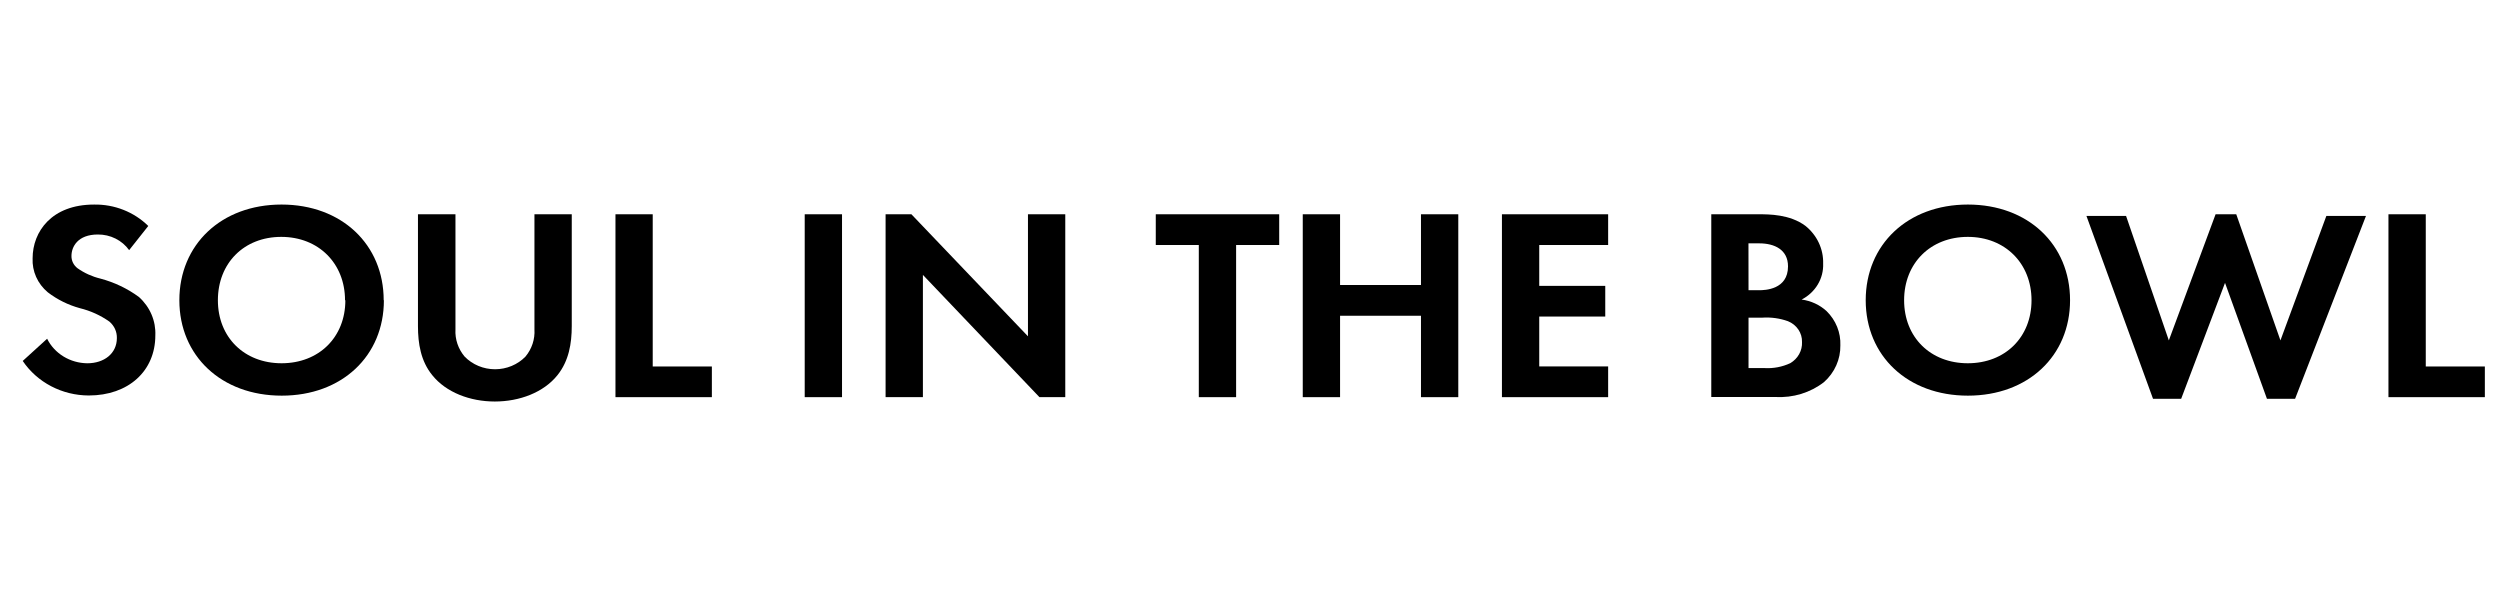
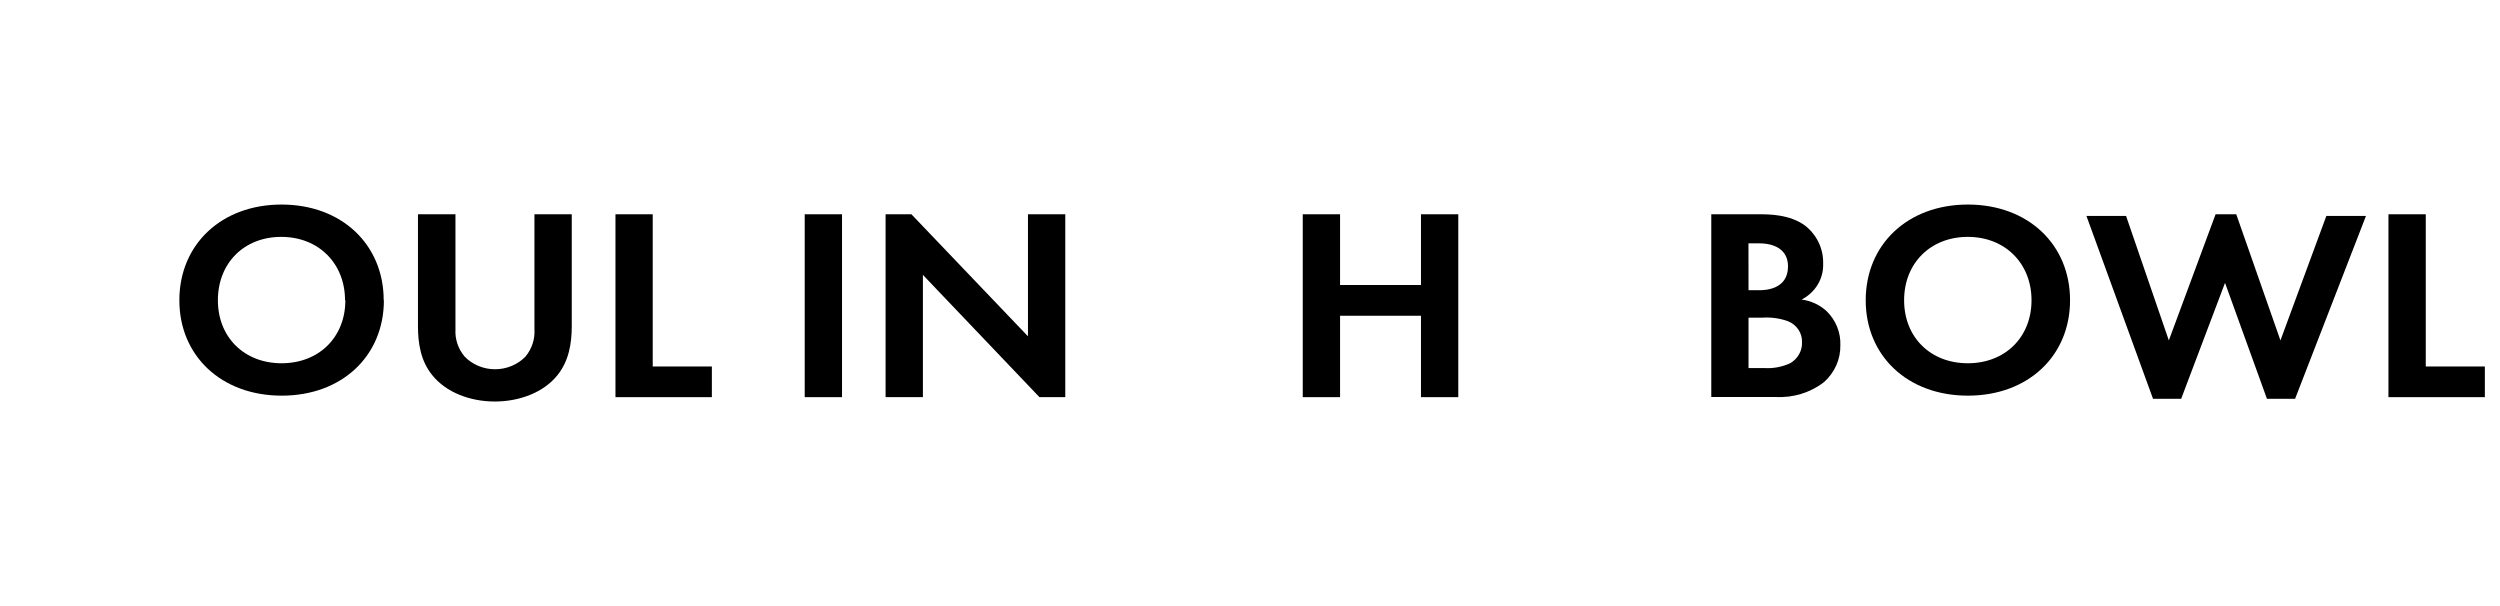
<svg xmlns="http://www.w3.org/2000/svg" width="330" height="80" viewBox="0 0 330 80" fill="none">
-   <path d="M17.046 33.019C16.588 32.377 15.972 31.853 15.252 31.493C14.532 31.133 13.73 30.948 12.918 30.954C10.264 30.954 9.434 32.573 9.434 33.78C9.427 34.09 9.494 34.397 9.631 34.677C9.768 34.958 9.97 35.205 10.222 35.4C11.13 36.043 12.161 36.511 13.257 36.776C15.1 37.266 16.827 38.091 18.343 39.206C19.063 39.853 19.629 40.641 20.002 41.516C20.375 42.39 20.546 43.332 20.504 44.275C20.504 48.98 16.944 52.204 11.714 52.204C9.979 52.199 8.272 51.779 6.75 50.982C5.228 50.186 3.939 49.038 3 47.644L6.221 44.713C6.698 45.674 7.449 46.487 8.387 47.06C9.326 47.633 10.414 47.942 11.527 47.952C13.757 47.952 15.427 46.656 15.427 44.624C15.437 44.215 15.355 43.81 15.185 43.435C15.015 43.06 14.762 42.725 14.443 42.453C13.275 41.627 11.951 41.025 10.544 40.68C8.999 40.257 7.558 39.544 6.306 38.582C5.641 38.026 5.116 37.334 4.77 36.557C4.423 35.78 4.265 34.939 4.305 34.096C4.305 30.549 6.848 27.002 12.409 27.002C13.742 26.978 15.066 27.217 16.298 27.703C17.53 28.19 18.645 28.913 19.572 29.828L17.046 33.019Z" fill="black" />
  <path d="M45.544 39.633C45.544 34.774 42.052 31.268 37.127 31.268C32.202 31.268 28.761 34.742 28.761 39.633C28.761 44.525 32.245 47.95 37.17 47.95C42.094 47.95 45.587 44.517 45.587 39.633M50.673 39.633C50.673 46.979 45.146 52.226 37.187 52.226C29.227 52.226 23.675 46.979 23.675 39.633C23.675 32.288 29.21 27 37.161 27C45.112 27 50.647 32.288 50.647 39.633" fill="black" />
  <path d="M60.121 28.284V43.485C60.048 44.782 60.48 46.06 61.333 47.072C61.847 47.599 62.468 48.019 63.158 48.306C63.849 48.593 64.594 48.741 65.347 48.741C66.1 48.741 66.845 48.593 67.536 48.306C68.226 48.019 68.847 47.599 69.361 47.072C70.205 46.057 70.628 44.779 70.547 43.485V28.284H75.472V43.047C75.472 45.331 75.091 47.647 73.582 49.526C71.76 51.802 68.581 53 65.317 53C62.054 53 58.884 51.802 57.061 49.526C55.552 47.679 55.171 45.363 55.171 43.047V28.284H60.121Z" fill="black" />
  <path d="M86.159 28.284V48.376H93.966V52.425H81.242V28.284H86.159Z" fill="black" />
  <path d="M111.147 28.284H106.222V52.425H111.147V28.284Z" fill="black" />
  <path d="M116.898 52.425V28.284H120.306L135.691 44.392V28.284H140.616V52.425H137.208L121.823 36.285V52.425H116.898Z" fill="black" />
-   <path d="M163.167 32.341V52.425H158.242V32.341H152.562V28.284H168.855V32.341H163.167Z" fill="black" />
  <path d="M176.889 37.621H187.569V28.284H192.494V52.425H187.569V41.679H176.889V52.425H171.964V28.284H176.889V37.621Z" fill="black" />
-   <path d="M212.275 32.341H203.18V37.735H211.894V41.784H203.18V48.368H212.275V52.425H198.255V28.284H212.275V32.341Z" fill="black" />
  <path d="M230.805 48.587H232.924C234.094 48.654 235.262 48.431 236.315 47.939C236.81 47.649 237.215 47.238 237.488 46.748C237.761 46.258 237.891 45.707 237.866 45.153C237.884 44.568 237.717 43.992 237.385 43.501C237.054 43.009 236.574 42.625 236.01 42.399C234.928 42.012 233.772 41.852 232.619 41.93H230.805V48.587ZM230.805 38.31H232.195C232.958 38.31 236.018 38.237 236.018 35.159C236.018 32.957 234.238 32.123 232.229 32.123H230.797L230.805 38.31ZM232.127 28.284C233.535 28.284 236.256 28.284 238.307 29.806C239.067 30.415 239.673 31.18 240.08 32.044C240.486 32.907 240.683 33.848 240.655 34.795C240.693 35.761 240.448 36.717 239.946 37.556C239.444 38.395 238.706 39.083 237.815 39.541C239.052 39.705 240.203 40.238 241.104 41.063C241.713 41.659 242.188 42.367 242.502 43.144C242.815 43.92 242.959 44.75 242.927 45.582C242.944 46.492 242.76 47.394 242.387 48.231C242.015 49.069 241.462 49.822 240.765 50.441C238.964 51.837 236.68 52.537 234.365 52.401H225.889V28.284H232.127Z" fill="black" />
  <path d="M268.161 39.633C268.161 34.774 264.677 31.268 259.752 31.268C254.827 31.268 251.343 34.742 251.343 39.633C251.343 44.525 254.827 47.95 259.752 47.95C264.677 47.95 268.161 44.517 268.161 39.633ZM273.247 39.633C273.247 46.979 267.712 52.226 259.761 52.226C251.81 52.226 246.274 46.979 246.274 39.633C246.274 32.288 251.801 27 259.761 27C267.72 27 273.247 32.288 273.247 39.633Z" fill="black" />
  <path d="M287.913 52.644H284.2L275.41 28.503H280.64L286.286 44.934L292.457 28.284H295.186L301.018 44.934L307.079 28.503H312.309L302.951 52.644H299.238L293.703 37.338L287.913 52.644Z" fill="black" />
  <path d="M320.201 28.284V48.376H328V52.425H315.276V28.284H320.201Z" fill="black" />
</svg>